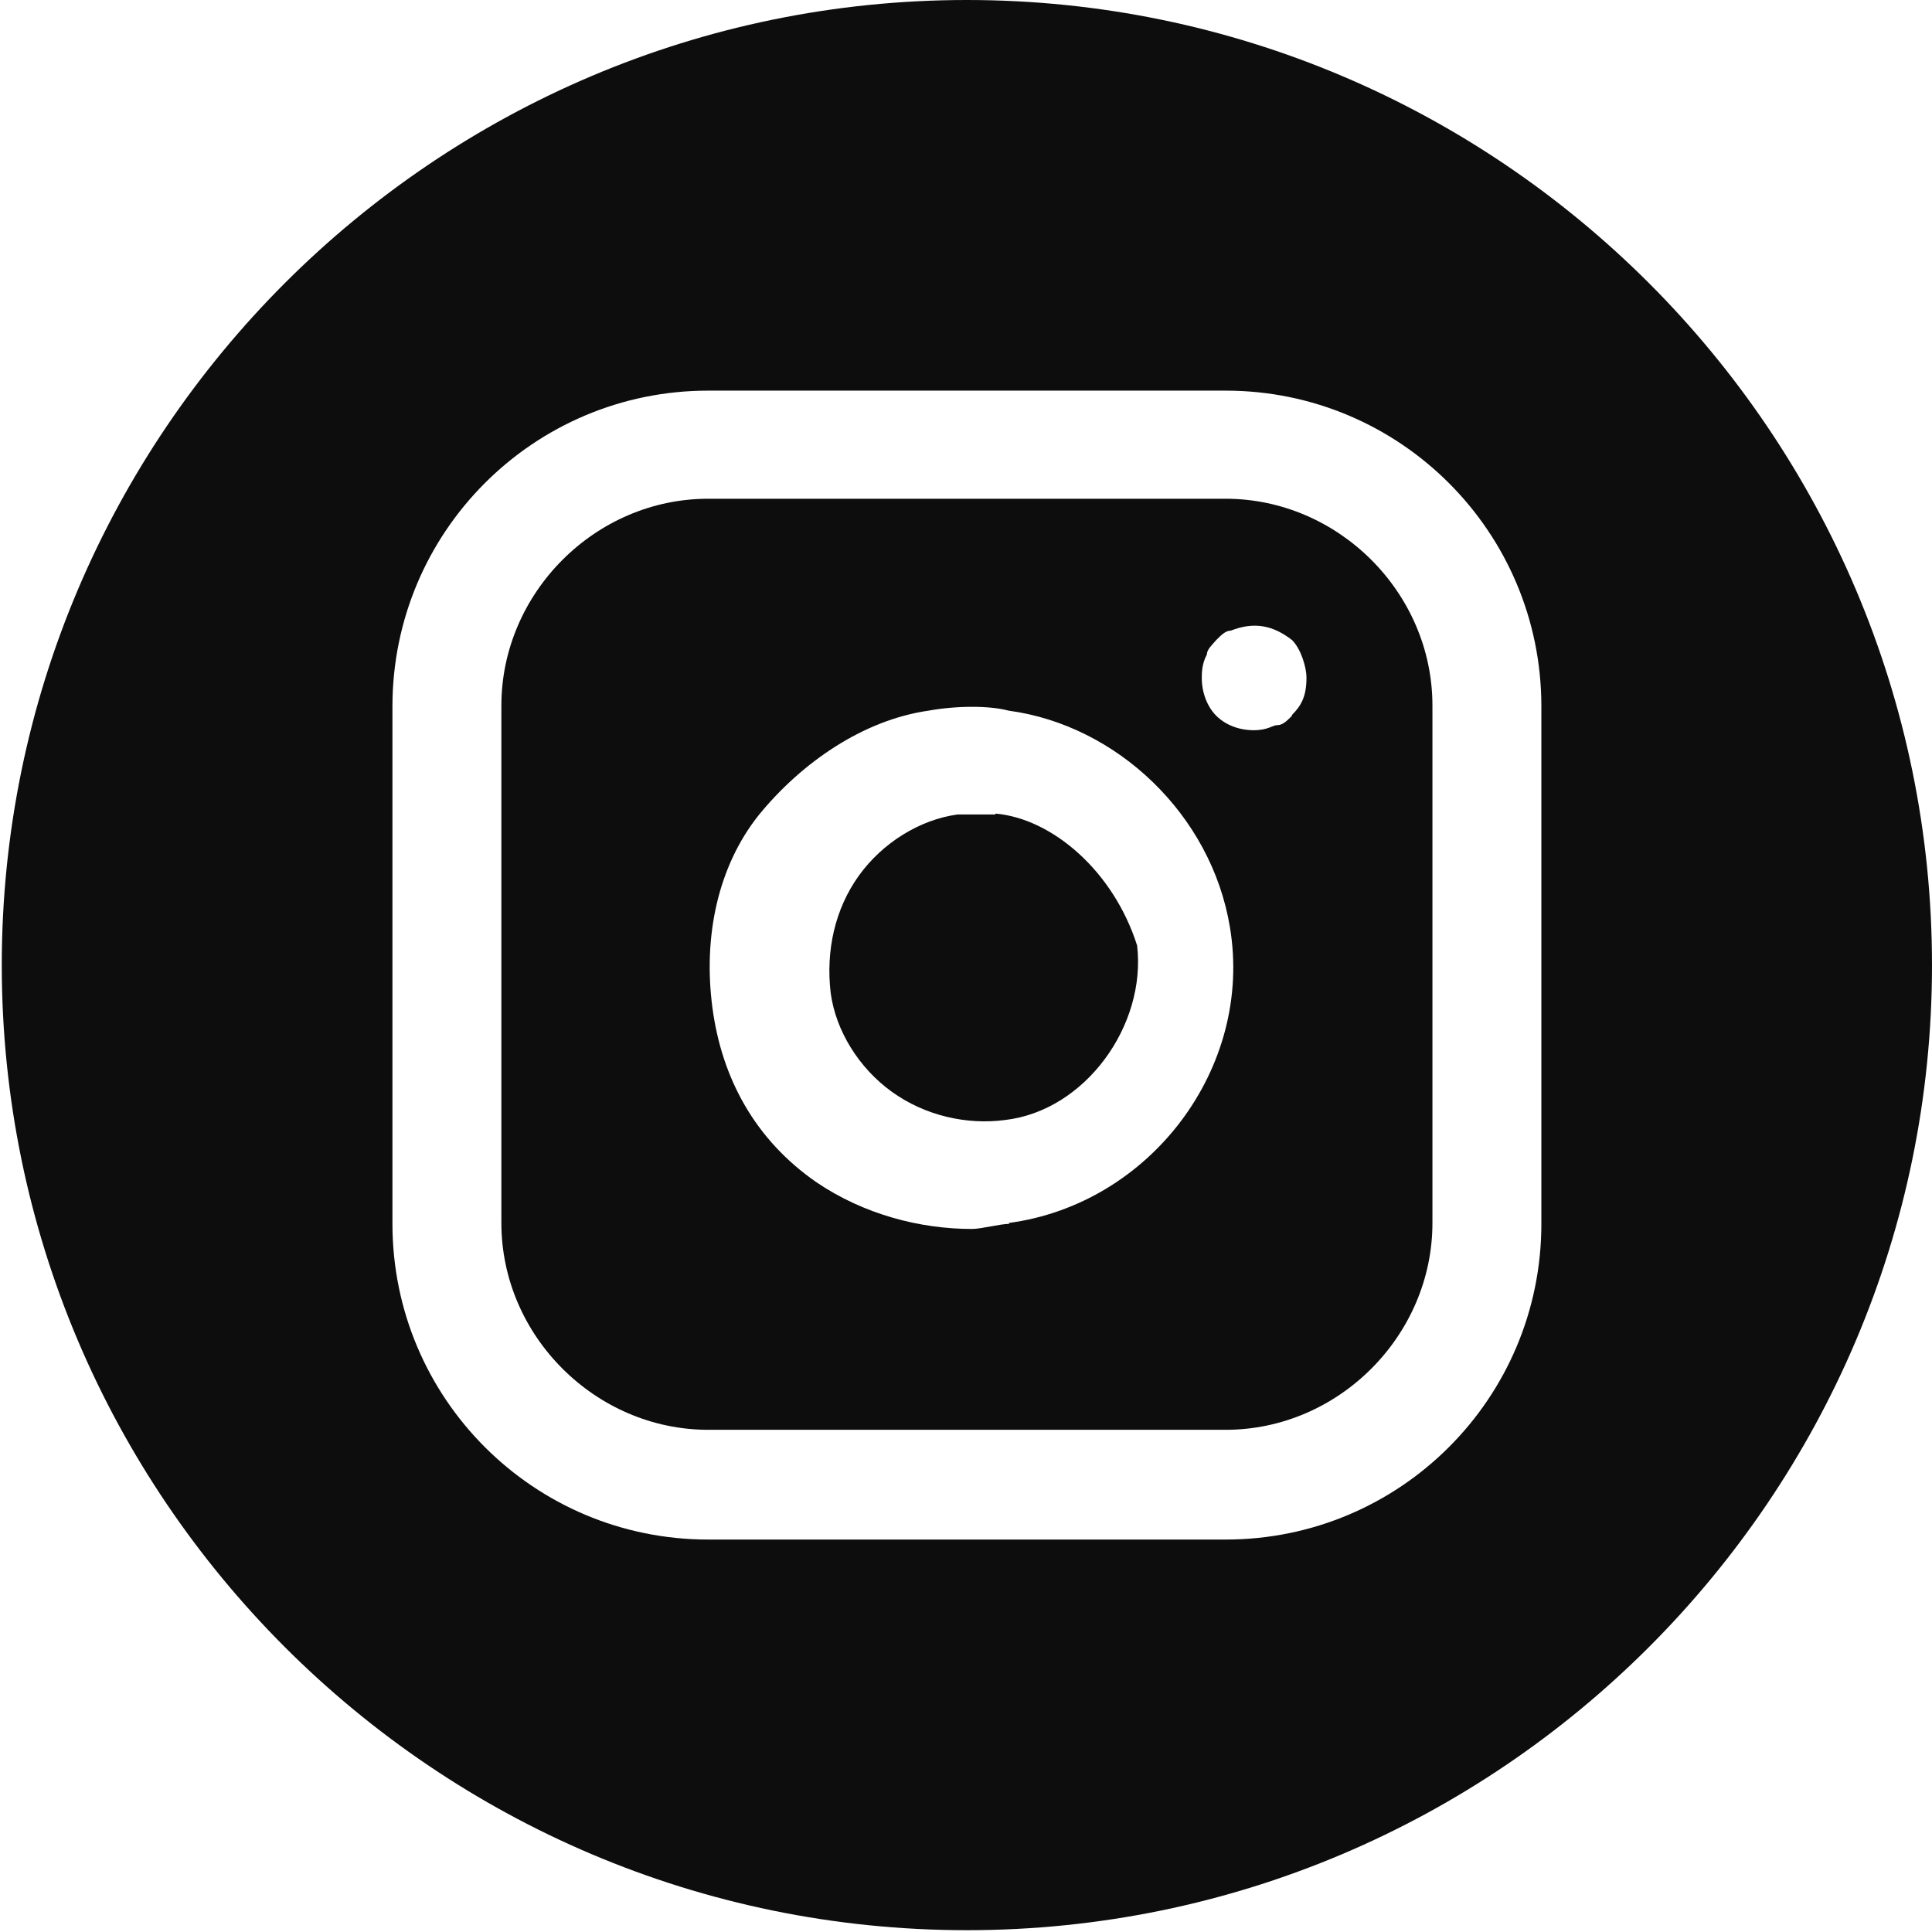
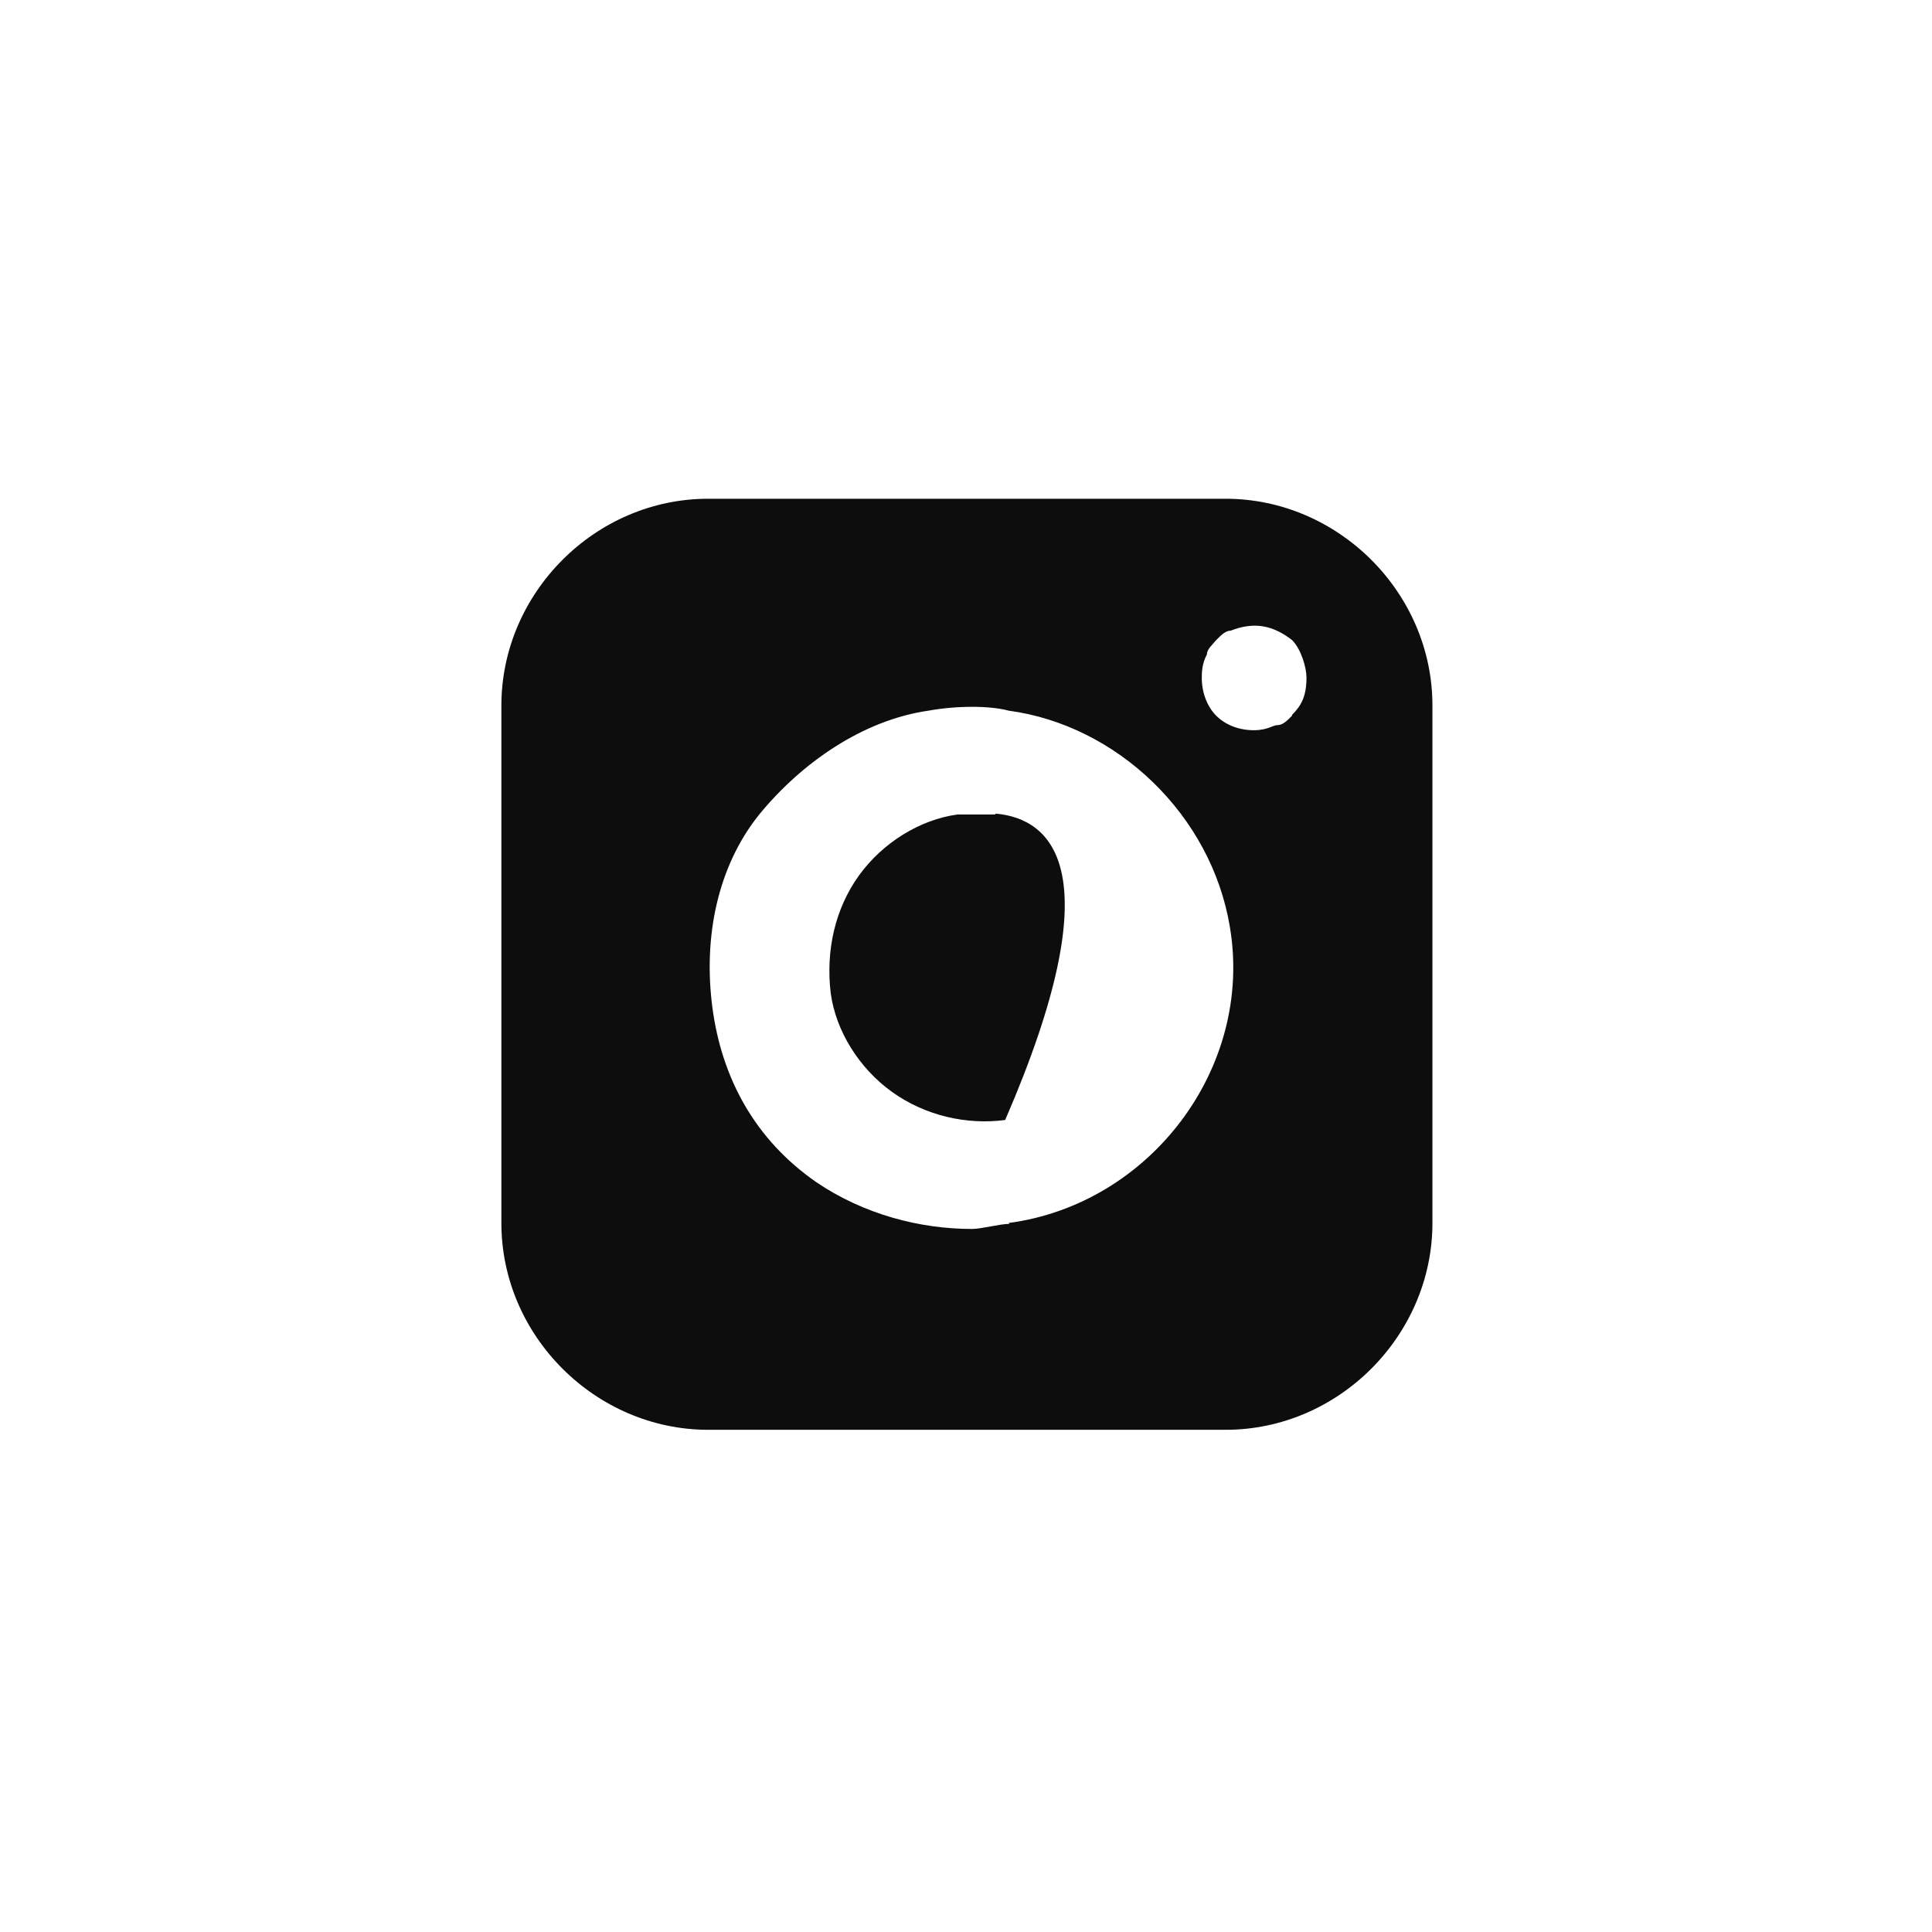
<svg xmlns="http://www.w3.org/2000/svg" width="47" height="47" viewBox="0 0 47 47" fill="none">
-   <path d="M24.205 19.814H23.294C22.383 19.938 21.472 20.497 20.892 21.304C20.313 22.112 20.085 23.126 20.209 24.162C20.333 25.073 20.892 25.983 21.7 26.563C22.507 27.143 23.522 27.371 24.453 27.246C26.4 27.019 27.89 24.948 27.663 23.002C27.083 21.18 25.592 19.917 24.226 19.793L24.205 19.814Z" fill="#0D0D0D" />
+   <path d="M24.205 19.814H23.294C22.383 19.938 21.472 20.497 20.892 21.304C20.313 22.112 20.085 23.126 20.209 24.162C20.333 25.073 20.892 25.983 21.7 26.563C22.507 27.143 23.522 27.371 24.453 27.246C27.083 21.18 25.592 19.917 24.226 19.793L24.205 19.814Z" fill="#0D0D0D" />
  <path d="M29.816 12.133H17.228C14.474 12.133 12.197 14.431 12.197 17.164V29.752C12.197 32.505 14.495 34.783 17.228 34.783H29.816C32.569 34.783 34.847 32.485 34.847 29.752V17.164C34.847 14.41 32.549 12.133 29.816 12.133ZM24.557 29.773C24.329 29.773 23.874 29.897 23.646 29.897C22.383 29.897 21.017 29.545 19.857 28.758C18.367 27.723 17.559 26.232 17.331 24.514C17.104 22.795 17.456 21.077 18.47 19.814C19.505 18.551 20.996 17.516 22.59 17.288C23.273 17.164 24.081 17.164 24.536 17.288C27.166 17.64 29.464 19.814 29.919 22.547C30.499 25.984 27.973 29.296 24.536 29.752L24.557 29.773ZM31.431 17.412C31.307 17.537 31.203 17.64 31.079 17.64C30.955 17.64 30.851 17.764 30.499 17.764C30.147 17.764 29.816 17.64 29.588 17.412C29.36 17.185 29.236 16.833 29.236 16.501C29.236 16.377 29.236 16.149 29.36 15.922C29.36 15.797 29.485 15.694 29.588 15.57C29.712 15.445 29.816 15.342 29.94 15.342C30.52 15.114 30.975 15.218 31.431 15.57C31.659 15.797 31.783 16.253 31.783 16.481C31.783 16.936 31.659 17.164 31.431 17.392V17.412Z" fill="#0D0D0D" />
-   <path d="M23.522 0C10.582 0 0.043 10.538 0.043 23.478C0.043 36.418 10.582 46.956 23.522 46.956C36.462 46.956 47 36.418 47 23.478C47 10.538 36.462 0 23.522 0ZM37.497 29.772C37.497 34.017 34.06 37.453 29.816 37.453H17.228C12.983 37.453 9.547 34.017 9.547 29.772V17.184C9.547 12.94 12.983 9.503 17.228 9.503H29.816C34.06 9.503 37.497 12.94 37.497 17.184V29.772Z" fill="#0D0D0D" />
</svg>